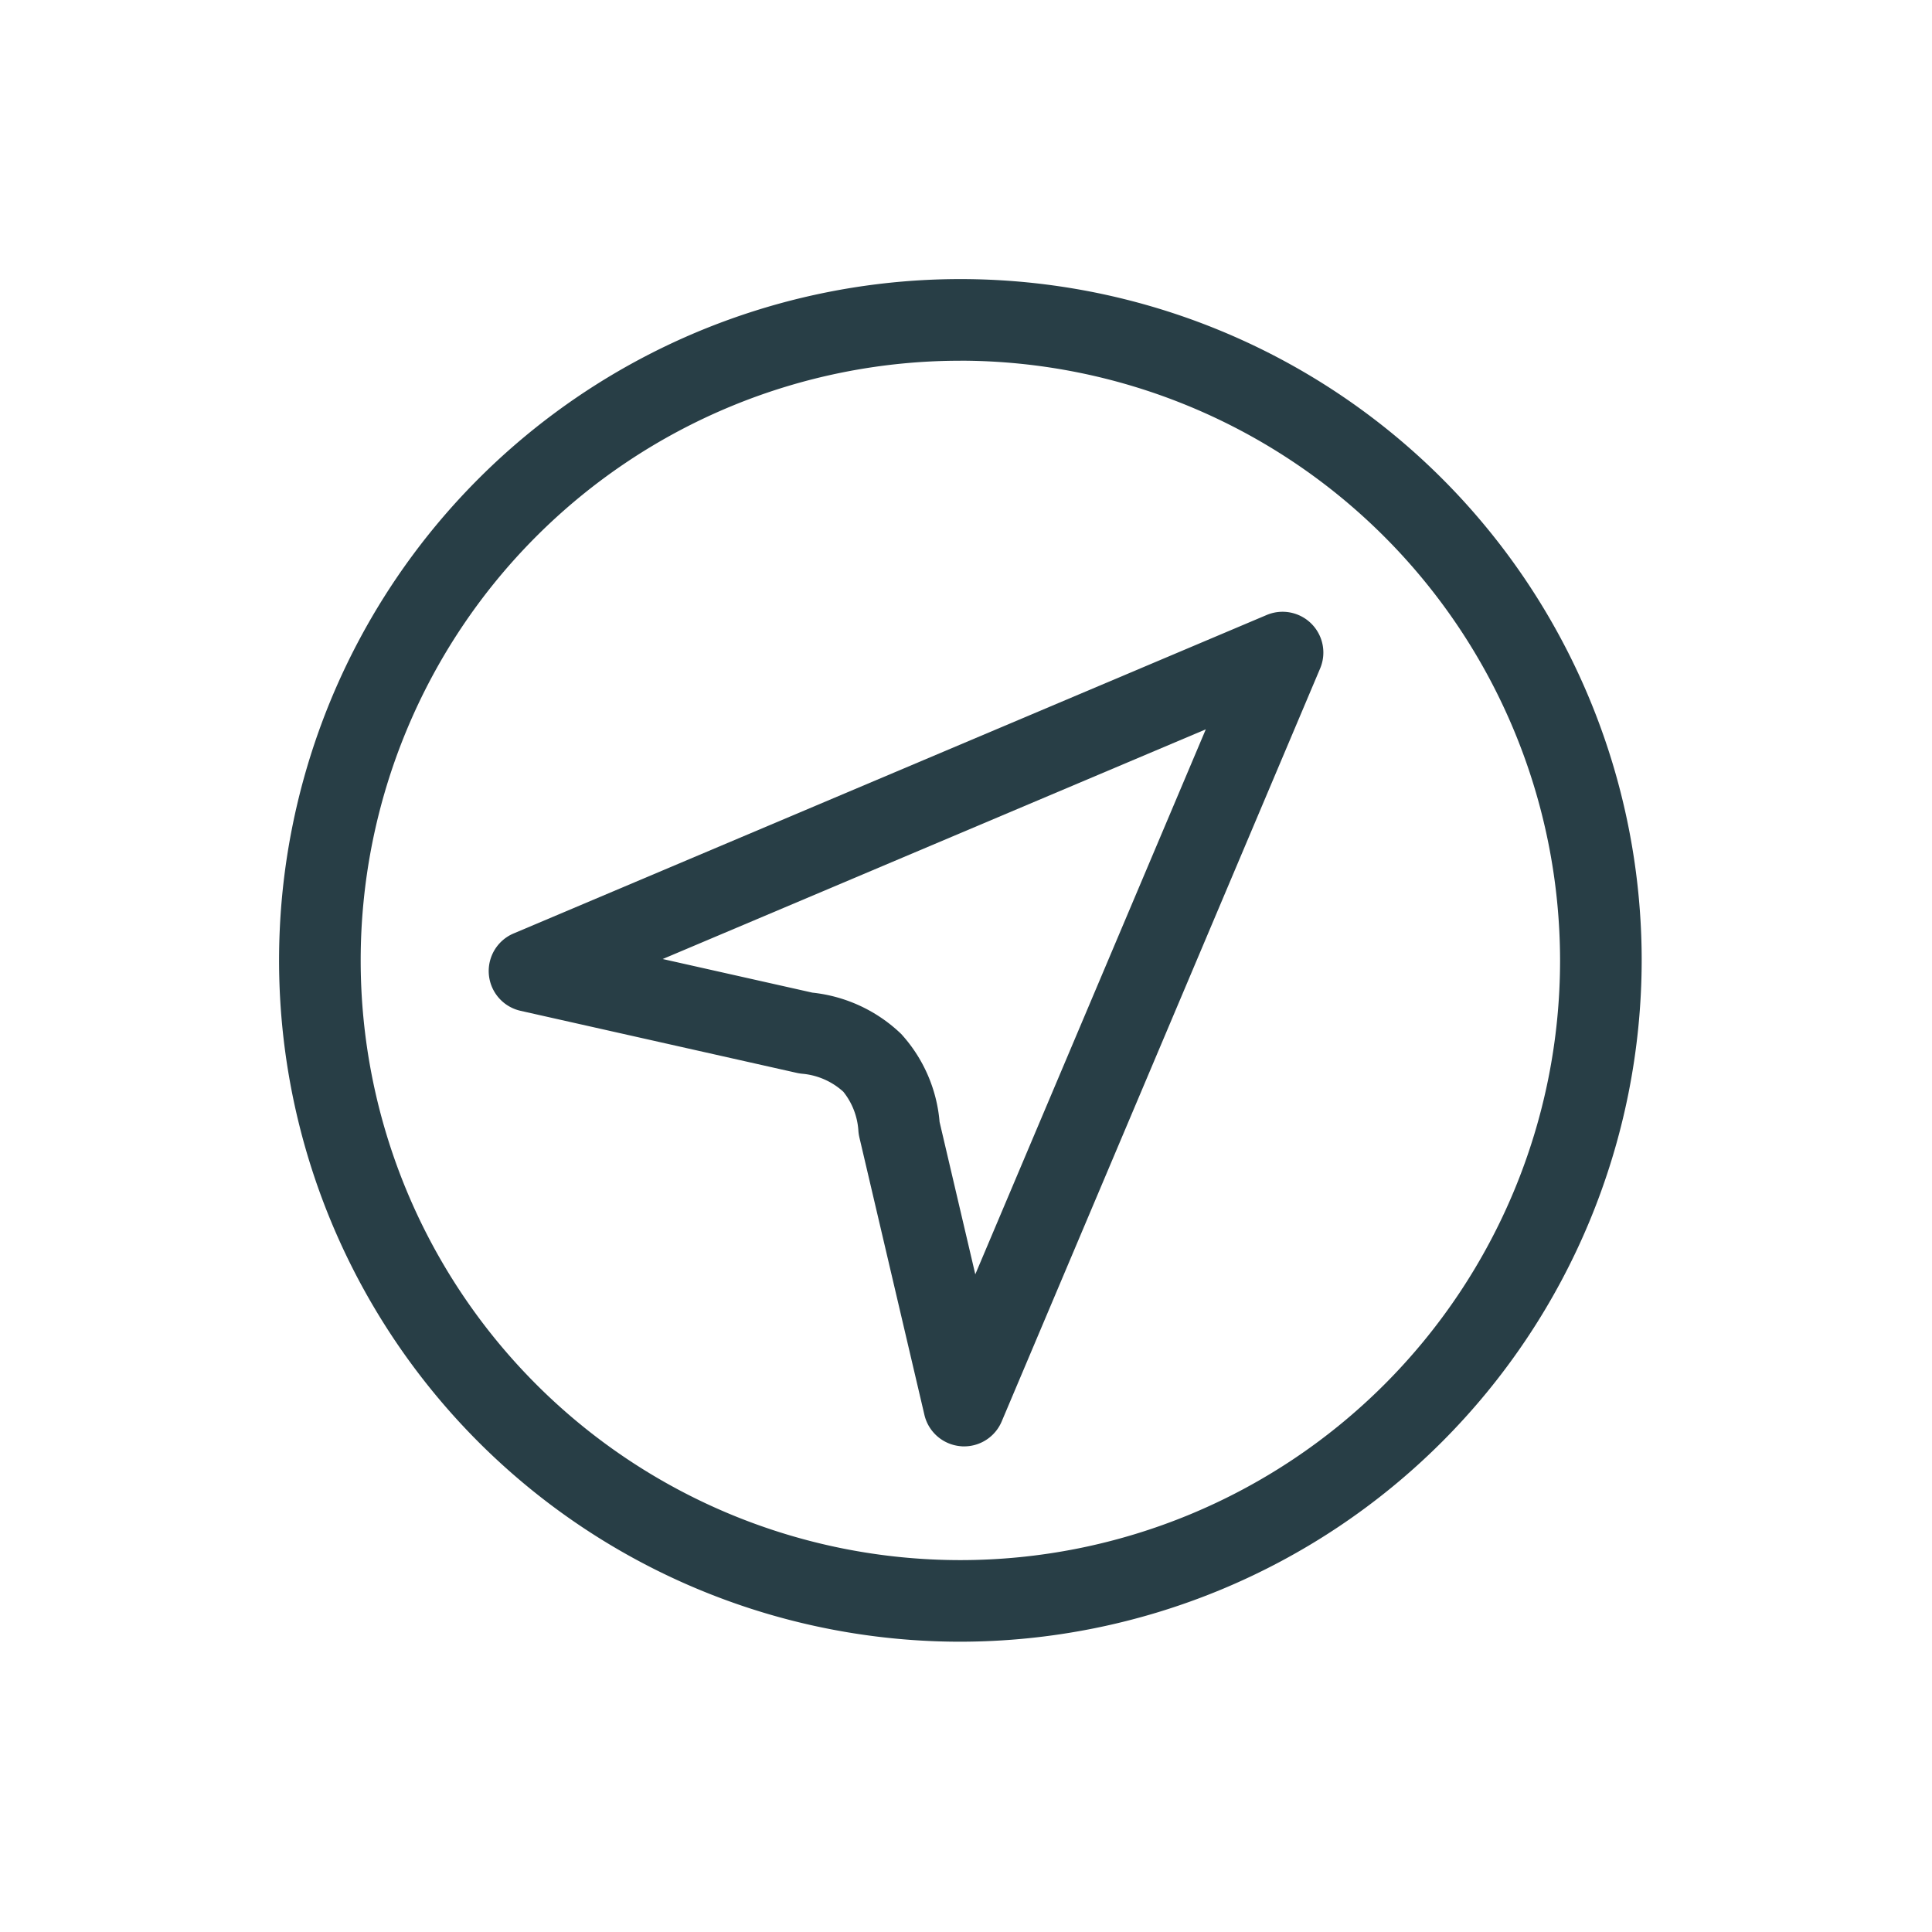
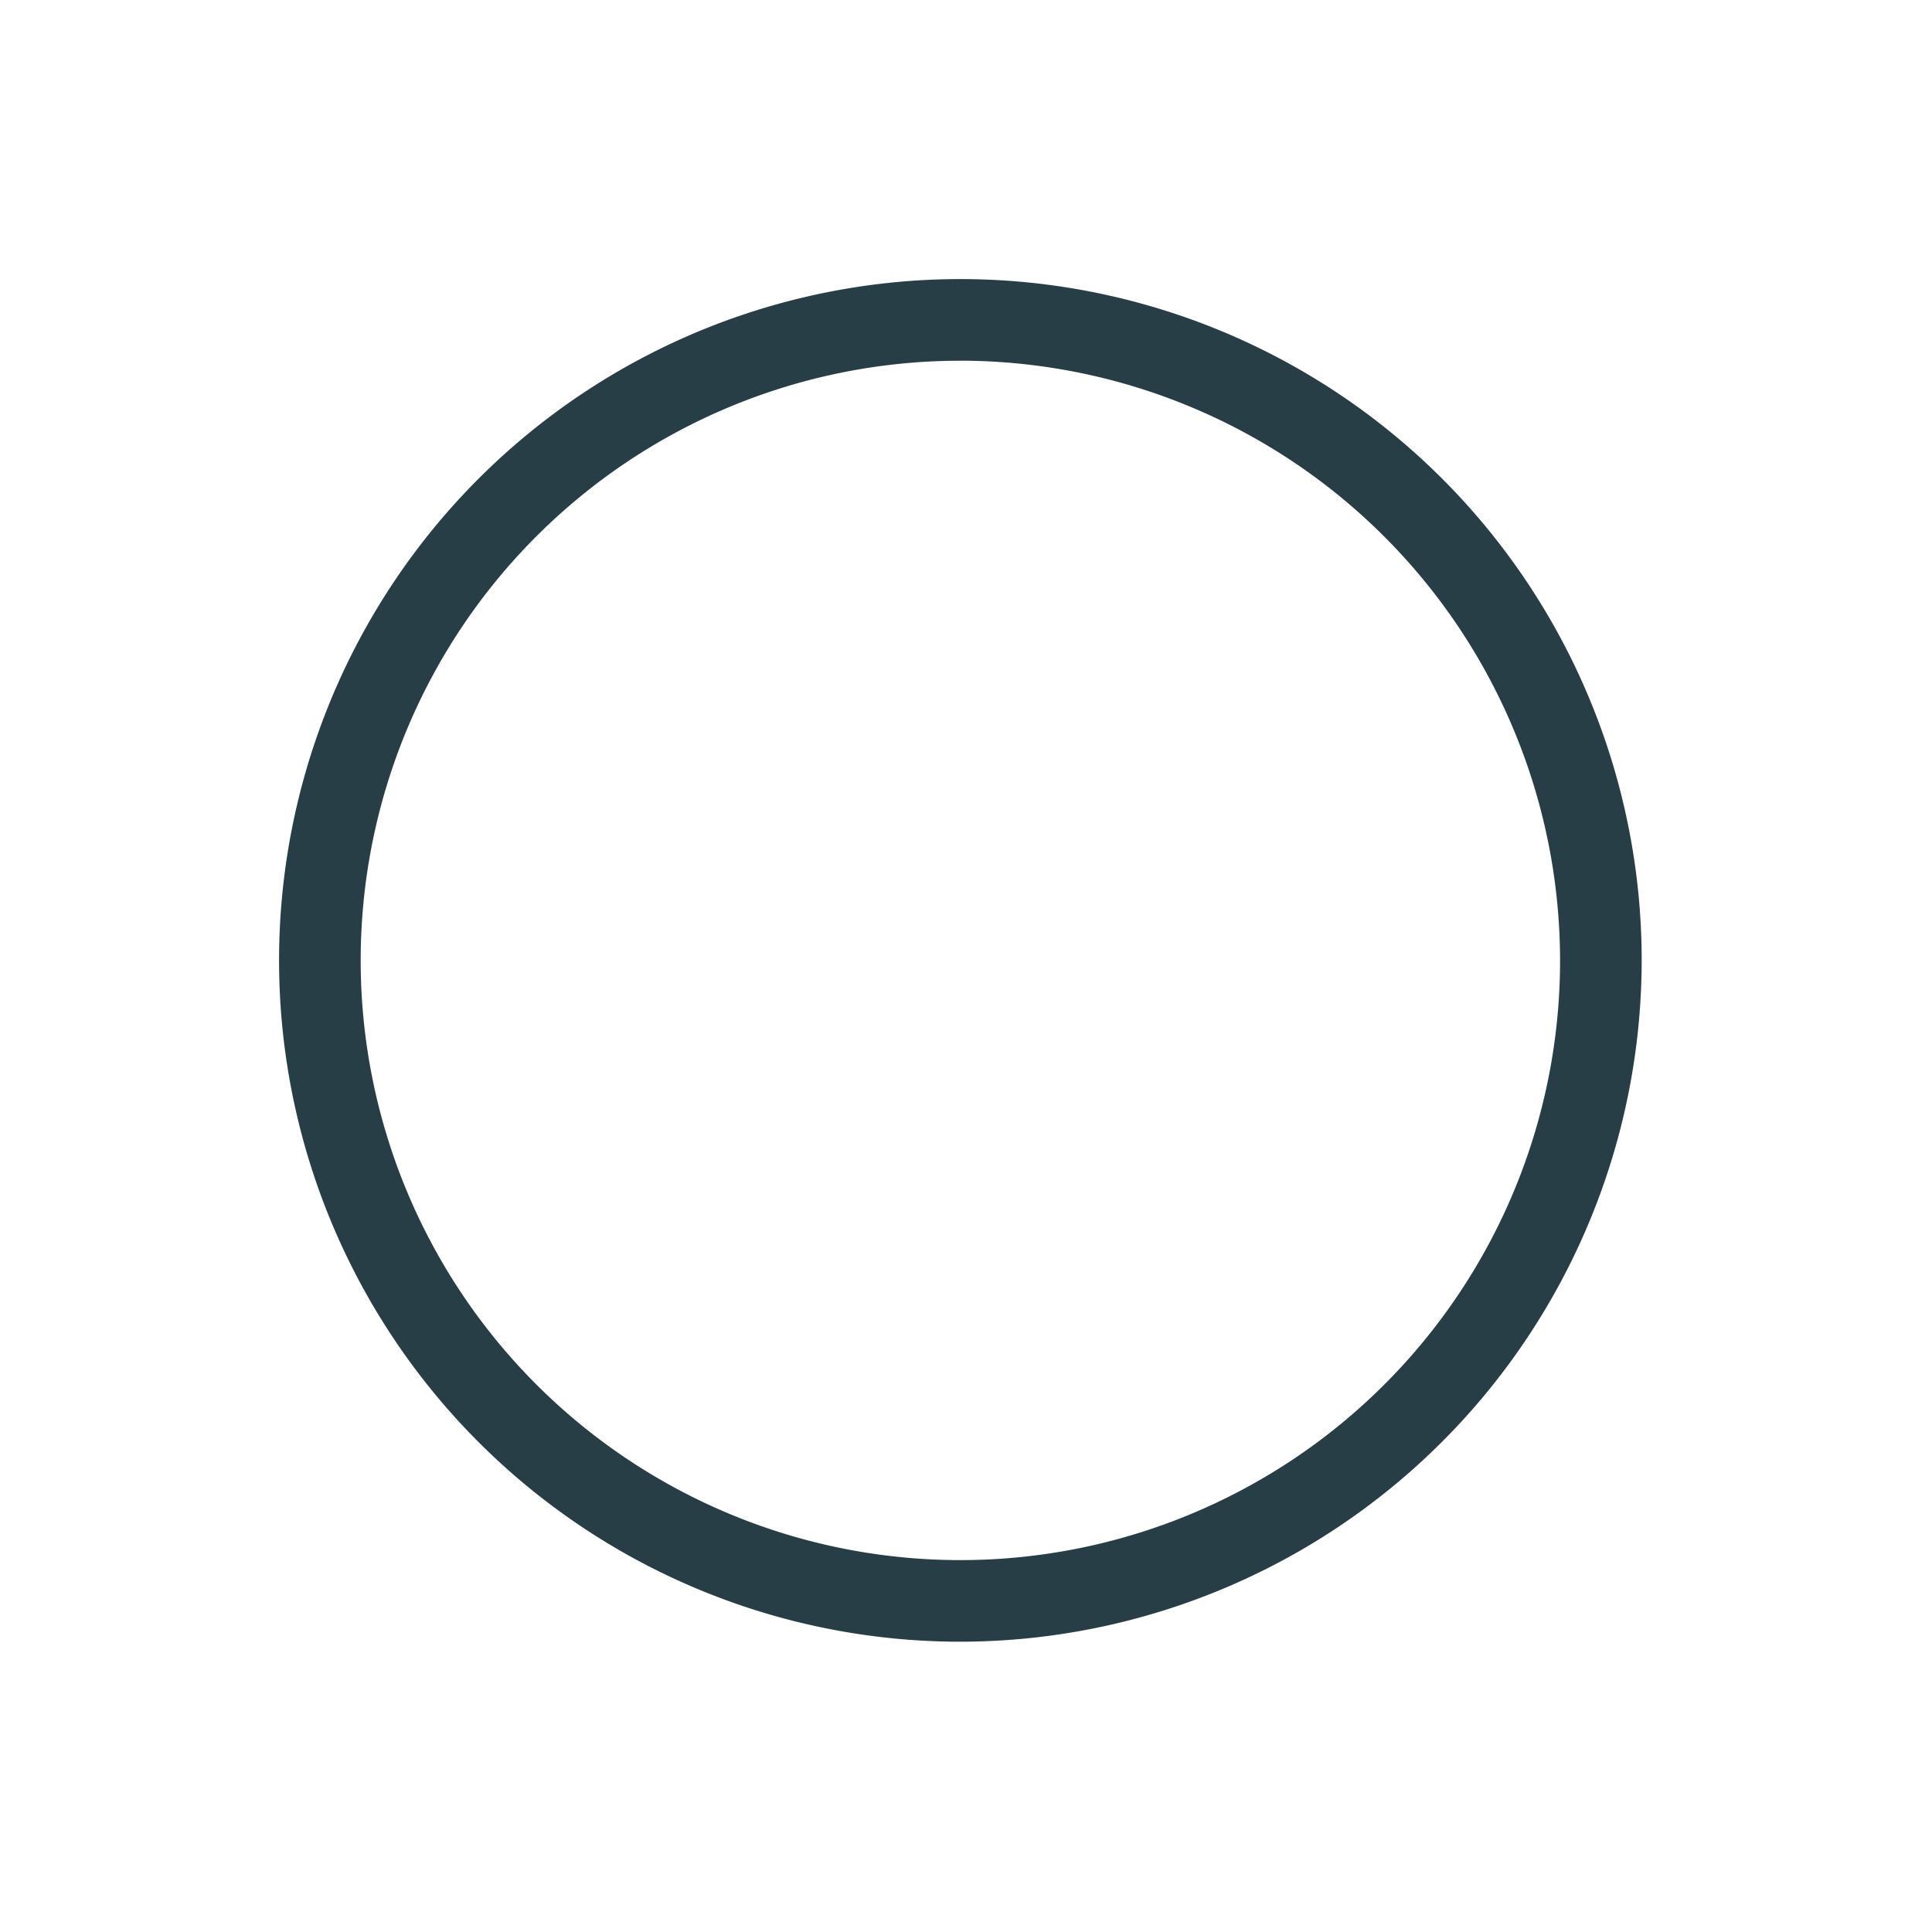
<svg xmlns="http://www.w3.org/2000/svg" width="90" height="90" viewBox="0 0 90 90">
  <g id="Lobodis-picto-piloter" transform="translate(-325.202 -278.123)">
-     <rect id="Rectangle_951" data-name="Rectangle 951" width="90" height="90" transform="translate(325.202 278.123)" fill="#fff" opacity="0" />
    <g id="Groupe_11525" data-name="Groupe 11525" transform="translate(338.202 291.123)">
      <path id="Tracé_12564" data-name="Tracé 12564" d="M369.94,354.6a31.738,31.738,0,1,1,31.738-31.737A31.773,31.773,0,0,1,369.94,354.6Zm0-59.673a27.936,27.936,0,1,0,27.936,27.936A27.969,27.969,0,0,0,369.94,294.925Z" transform="translate(-338.202 -291.123)" fill="#283e46" />
    </g>
    <g id="Groupe_11526" data-name="Groupe 11526" transform="translate(347.974 306.626)">
-       <path id="Tracé_12565" data-name="Tracé 12565" d="M366.77,340.192c-.055,0-.108,0-.163-.008a1.9,1.9,0,0,1-1.688-1.458L361.89,325.8a1.994,1.994,0,0,1-.049-.342,3.235,3.235,0,0,0-.7-1.787h0a3.271,3.271,0,0,0-1.854-.832,2.245,2.245,0,0,1-.3-.043l-12.876-2.893a1.9,1.9,0,0,1-.324-3.607l35.073-14.832a1.9,1.9,0,0,1,2.492,2.491l-14.833,35.075A1.9,1.9,0,0,1,366.77,340.192Zm-1.145-15.115,1.664,7.1,10.738-25.388-25.3,10.7,6.973,1.566a7.037,7.037,0,0,1,4.136,1.924h0A6.936,6.936,0,0,1,365.625,325.077Z" transform="translate(-344.628 -301.317)" fill="#283e46" />
-     </g>
+       </g>
  </g>
</svg>